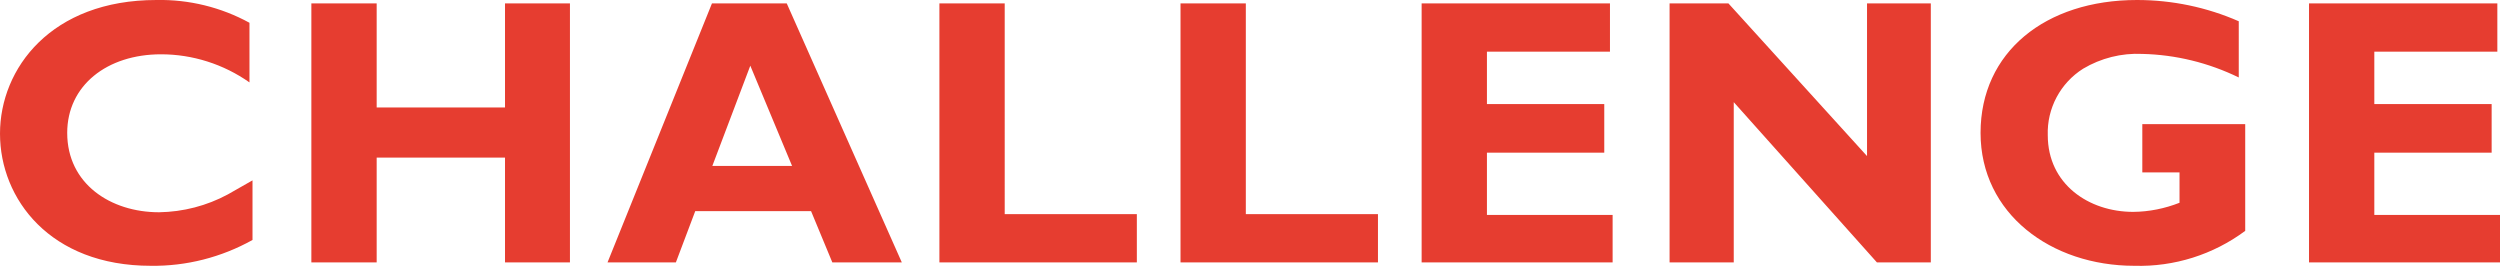
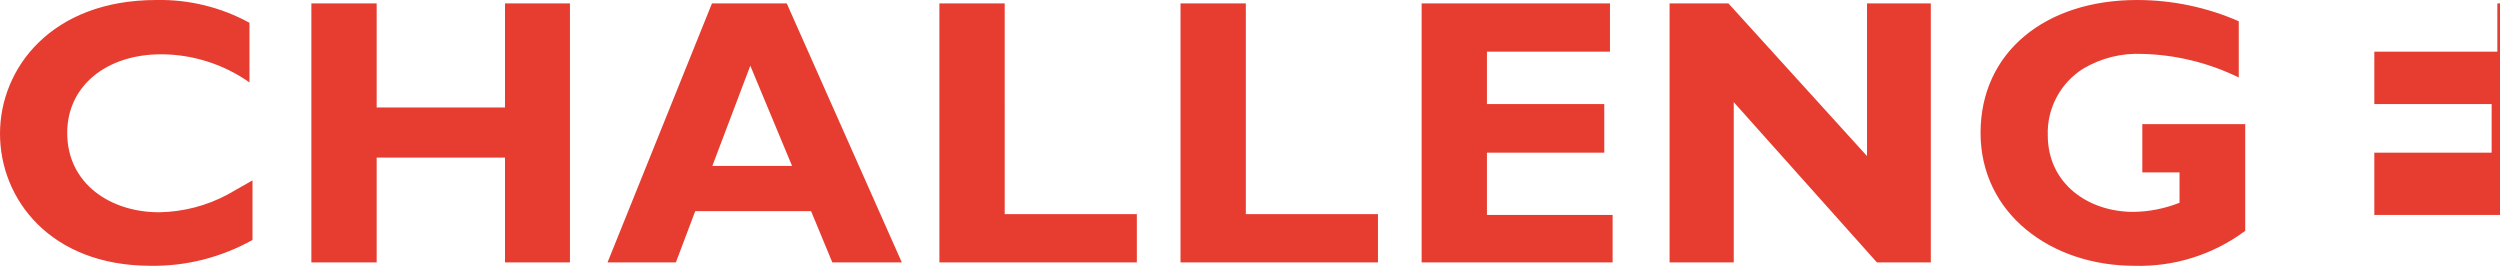
<svg xmlns="http://www.w3.org/2000/svg" id="a" viewBox="0 0 197.52 21.01">
-   <path d="M19.95,14.25l-1.95,1.11c-1.67.9-3.53,1.38-5.43,1.41-3.84,0-7.26-2.25-7.26-6.27,0-3.75,3.15-6.21,7.41-6.21,2.5,0,4.94.78,6.99,2.22V1.8C17.46.57,14.93-.05,12.36,0,4.05,0,0,5.4,0,10.56s3.96,10.44,11.91,10.44c2.81.04,5.58-.67,8.04-2.04,0,0,0-4.71,0-4.71ZM45.03.27h-5.13v8.22h-10.14V.27h-5.16v20.46h5.16v-8.28h10.14v8.28h5.13V.27ZM62.16.27h-5.91l-8.25,20.46h5.4l1.53-4.05h9.15l1.68,4.05h5.49L62.16.27ZM62.58,13.11h-6.3l3-7.92,3.3,7.92ZM89.82,16.92h-10.44V.27h-5.16v20.46h15.6v-3.81ZM108.87,16.92h-10.44V.27h-5.16v20.46h15.6v-3.81ZM127.41,16.98h-9.93v-4.92h9.27v-3.84h-9.27v-4.14h9.72V.27h-14.88v20.46h15.09v-3.75ZM152.55.27h-5.04v12.06L136.56.27h-4.65v20.46h5.07v-12.66l11.31,12.66h4.26V.27ZM176.88,1.68C174.35.57,171.61,0,168.84,0c-7.23,0-12.36,4.11-12.36,10.5s5.58,10.5,12.15,10.5c3.15.09,6.23-.88,8.76-2.76v-8.43h-8.13v3.81h2.94v2.4c-1.17.46-2.41.71-3.66.72-3.51,0-6.75-2.19-6.75-6.06-.07-2.12,1-4.12,2.79-5.25,1.41-.84,3.04-1.25,4.68-1.17,2.64.06,5.24.7,7.62,1.86V1.68h0ZM197.52,16.98h-9.93v-4.92h9.27v-3.84h-9.27v-4.14h9.72V.27h-14.88v20.46h15.09v-3.75h0Z" fill="#e63d30" stroke-width="0" />
+   <path d="M19.95,14.25l-1.95,1.11c-1.67.9-3.53,1.38-5.43,1.41-3.84,0-7.26-2.25-7.26-6.27,0-3.75,3.15-6.21,7.41-6.21,2.5,0,4.94.78,6.99,2.22V1.8C17.46.57,14.93-.05,12.36,0,4.05,0,0,5.4,0,10.56s3.96,10.44,11.91,10.44c2.81.04,5.58-.67,8.04-2.04,0,0,0-4.71,0-4.71ZM45.03.27h-5.13v8.22h-10.14V.27h-5.16v20.46h5.16v-8.28h10.14v8.28h5.13V.27ZM62.16.27h-5.91l-8.25,20.46h5.4l1.53-4.05h9.15l1.68,4.05h5.49L62.16.27ZM62.58,13.11h-6.3l3-7.92,3.3,7.92ZM89.82,16.92h-10.44V.27h-5.16v20.46h15.6v-3.81ZM108.87,16.92h-10.44V.27h-5.16v20.46h15.6v-3.81ZM127.41,16.98h-9.93v-4.92h9.27v-3.84h-9.27v-4.14h9.72V.27h-14.88v20.46h15.09v-3.75ZM152.55.27h-5.04v12.06L136.56.27h-4.65v20.46h5.07v-12.66l11.31,12.66h4.26V.27ZM176.88,1.68C174.35.57,171.61,0,168.84,0c-7.23,0-12.36,4.11-12.36,10.5s5.58,10.5,12.15,10.5c3.15.09,6.23-.88,8.76-2.76v-8.43h-8.13v3.81h2.94v2.4c-1.17.46-2.41.71-3.66.72-3.51,0-6.75-2.19-6.75-6.06-.07-2.12,1-4.12,2.79-5.25,1.41-.84,3.04-1.25,4.68-1.17,2.64.06,5.24.7,7.62,1.86V1.68h0ZM197.52,16.98h-9.93v-4.92h9.27v-3.84h-9.27v-4.14h9.72V.27h-14.88h15.09v-3.75h0Z" fill="#e63d30" stroke-width="0" />
</svg>